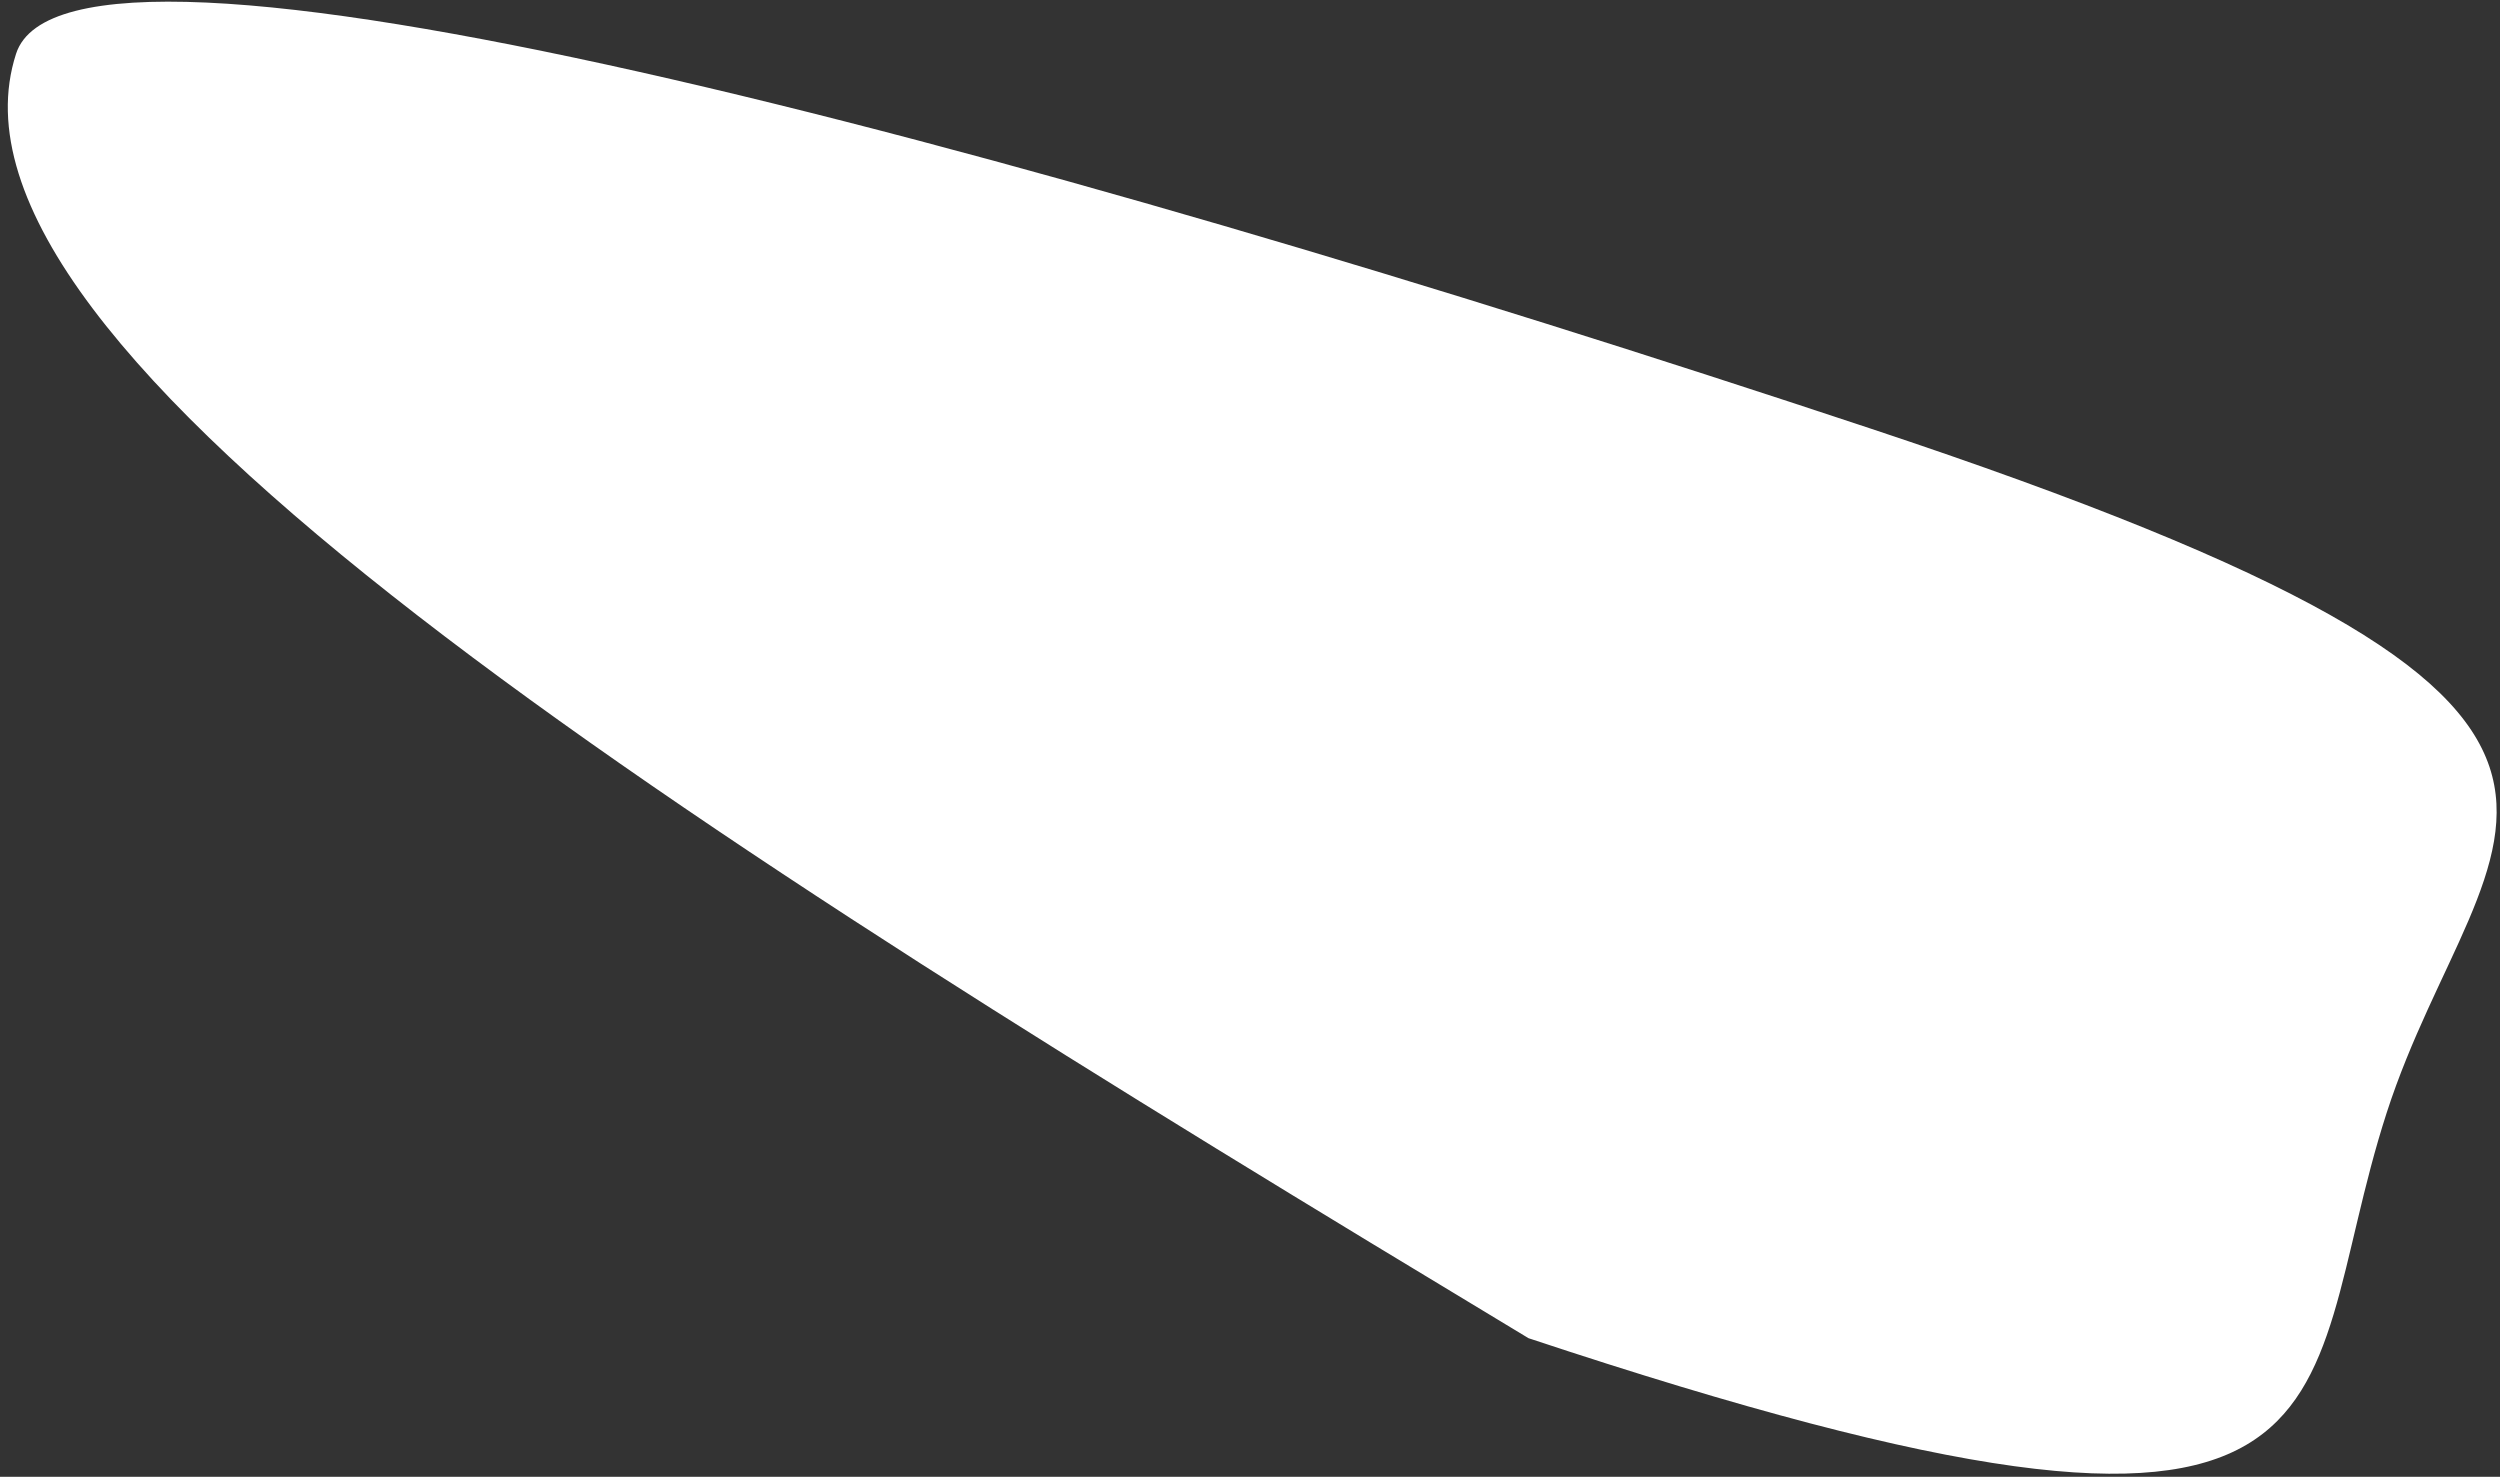
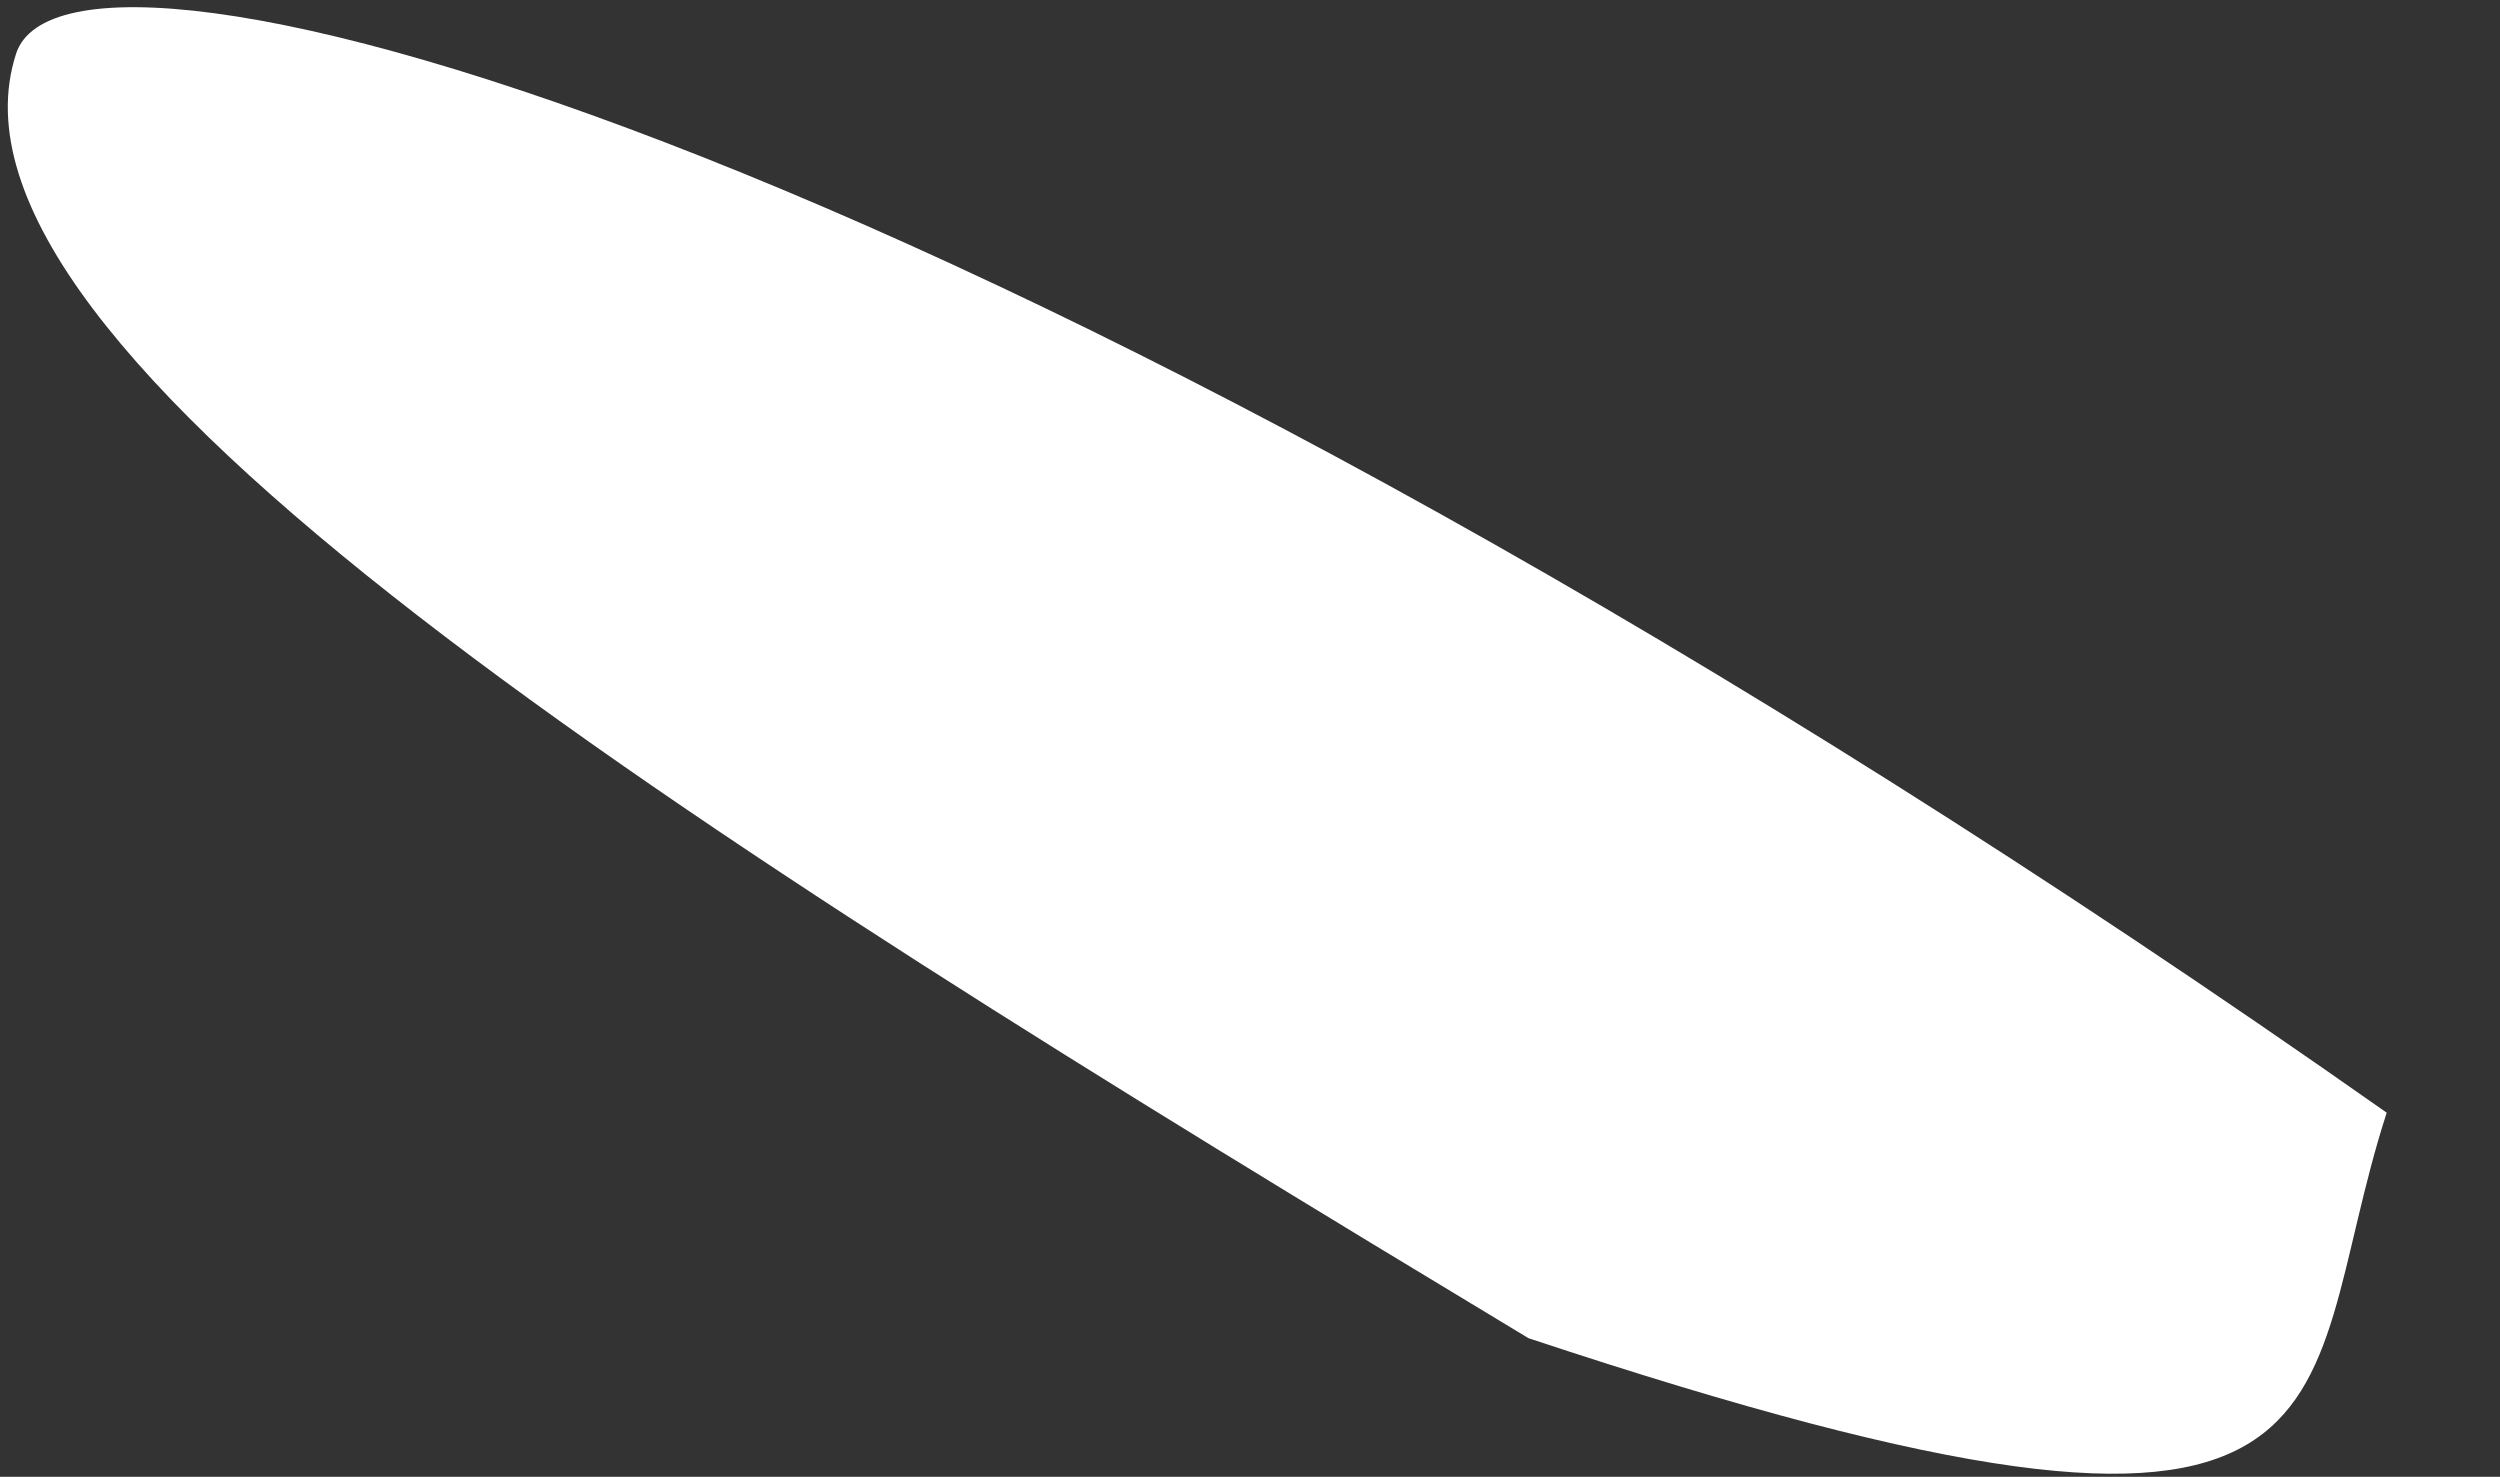
<svg xmlns="http://www.w3.org/2000/svg" width="259" height="153" viewBox="0 0 259 153" fill="none">
  <rect x="0" y="0" width="259" height="153" fill="#333333" stroke="none" />
  <g style="mix-blend-mode:overlay">
-     <path d="M247.263 115.275C257.247 84.414 283.48 74.193 193.801 44.402C104.123 14.611 7.17 -11.449 1.665 5.569C-8.318 36.431 70.457 85.642 158.355 138.638C248.033 168.429 237.28 146.137 247.263 115.275Z" fill="white" />
+     <path d="M247.263 115.275C104.123 14.611 7.17 -11.449 1.665 5.569C-8.318 36.431 70.457 85.642 158.355 138.638C248.033 168.429 237.28 146.137 247.263 115.275Z" fill="white" />
  </g>
</svg>